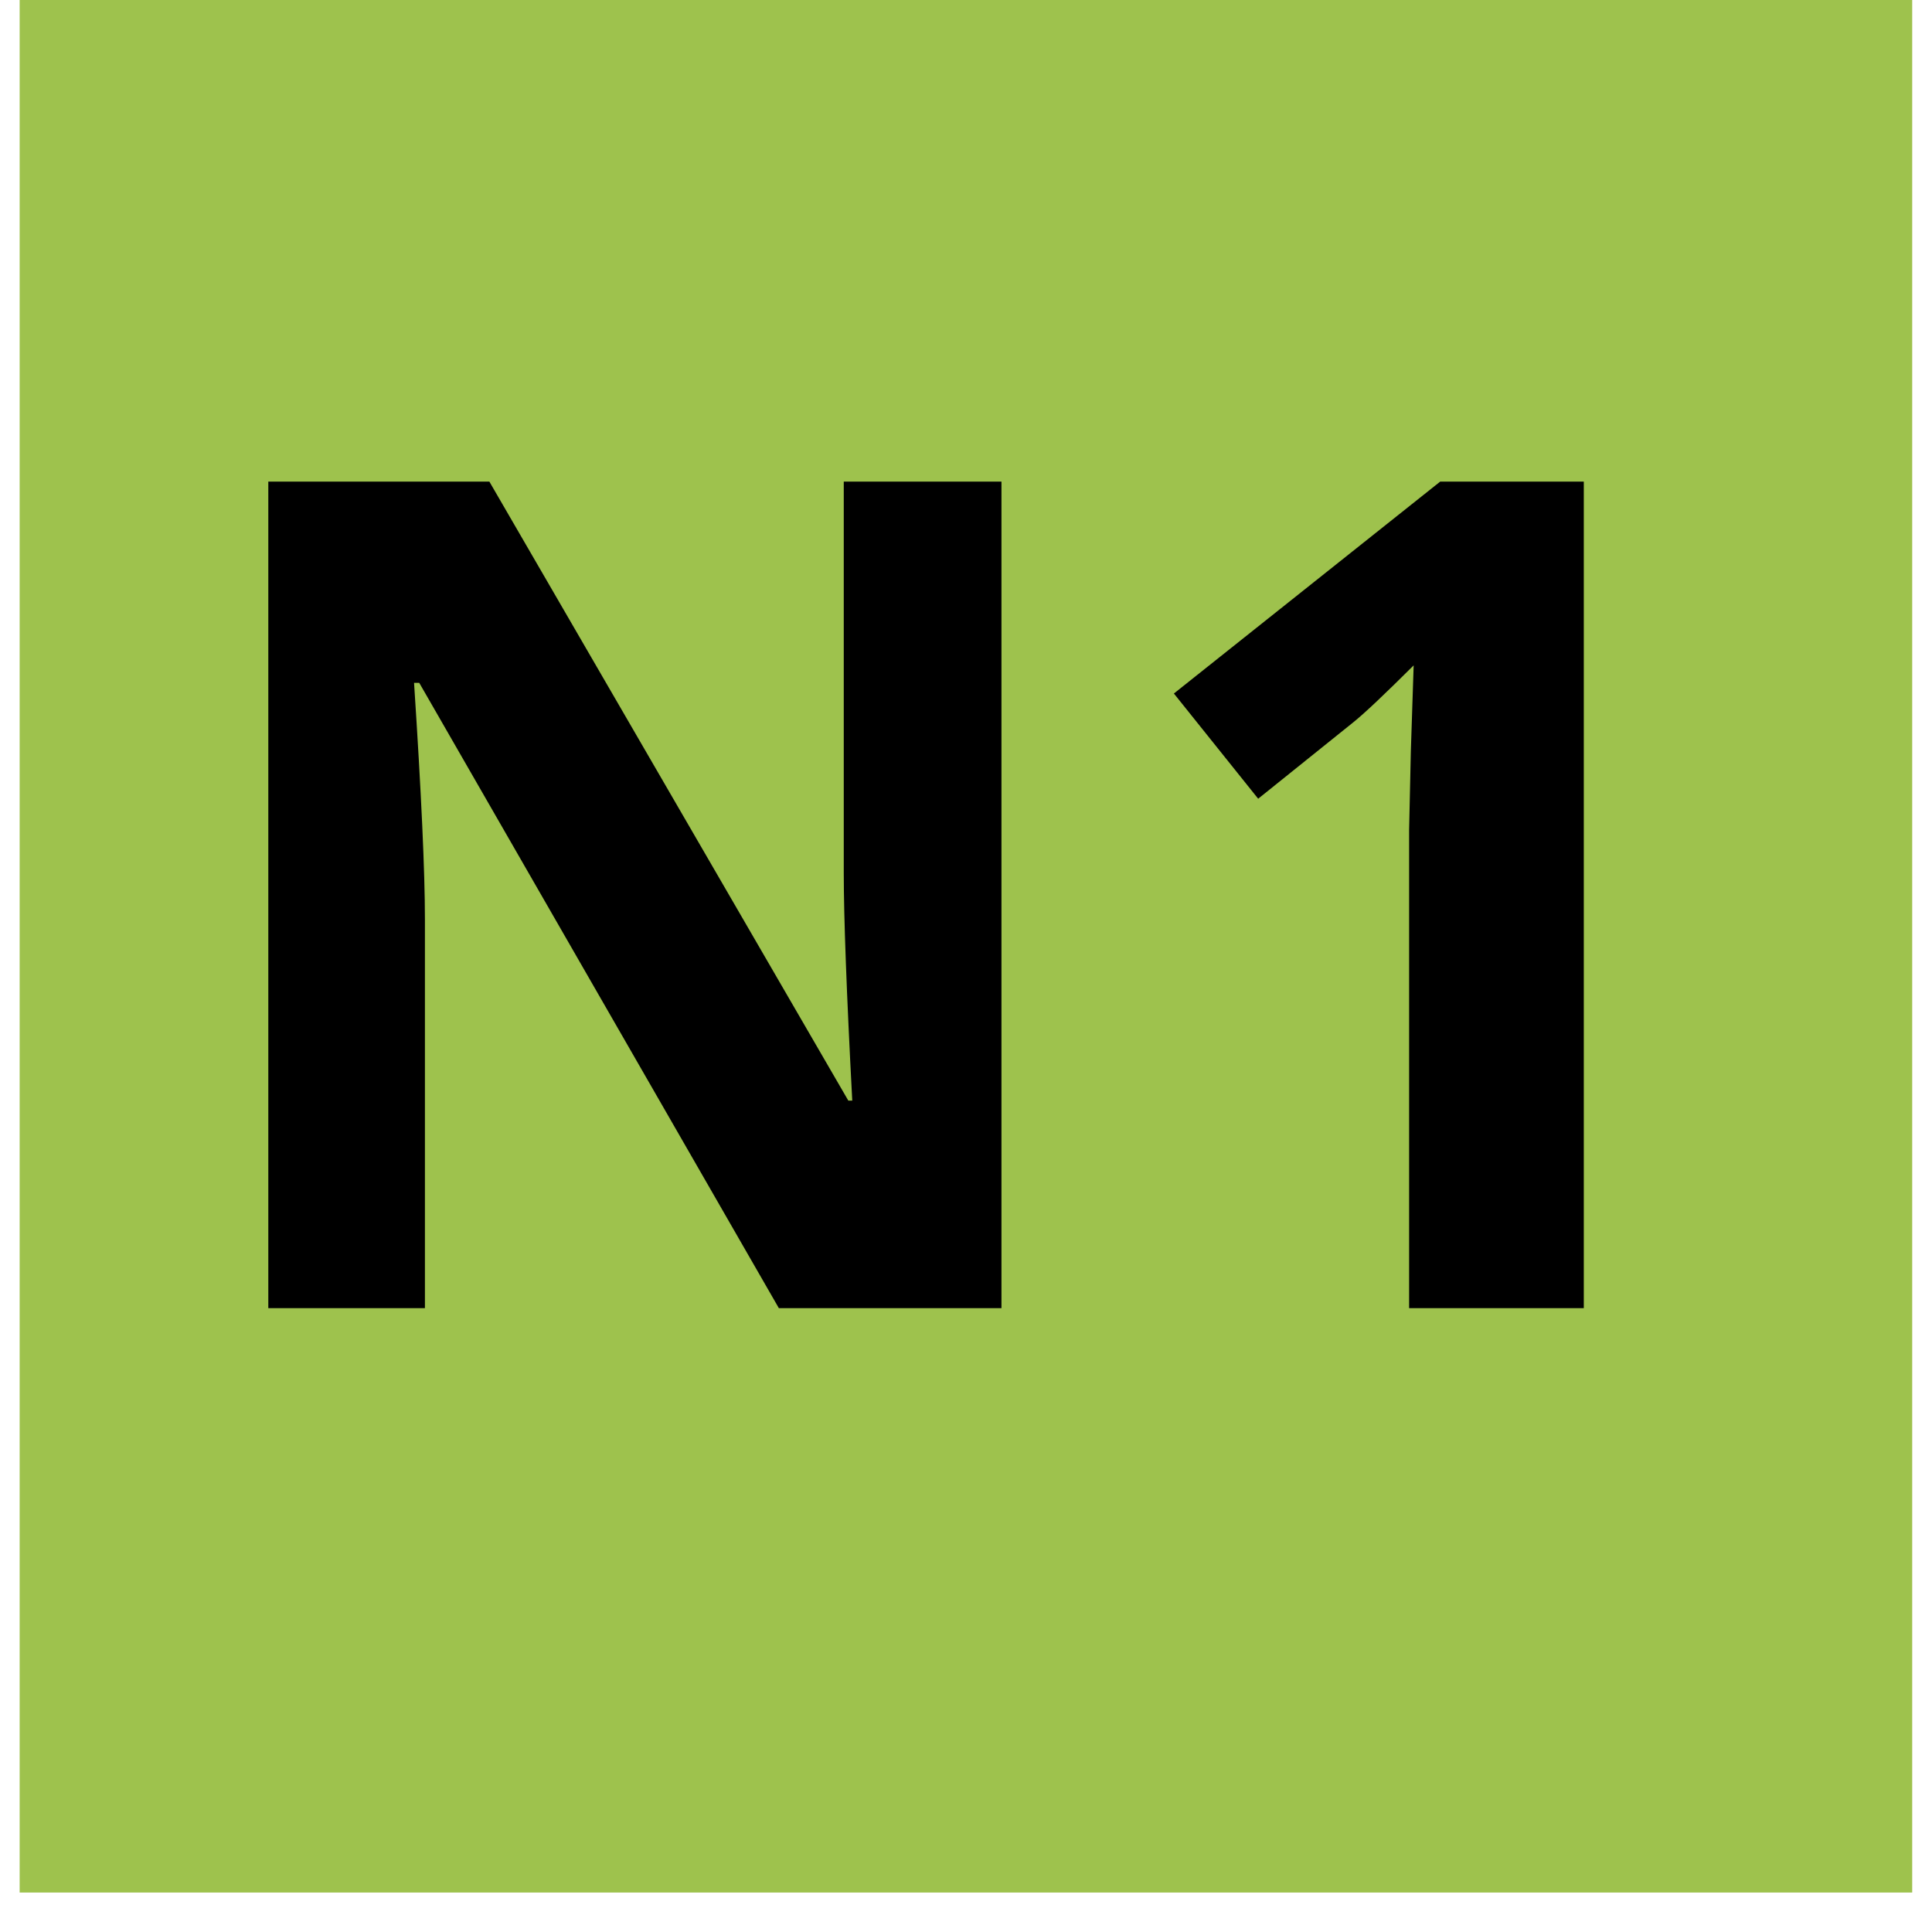
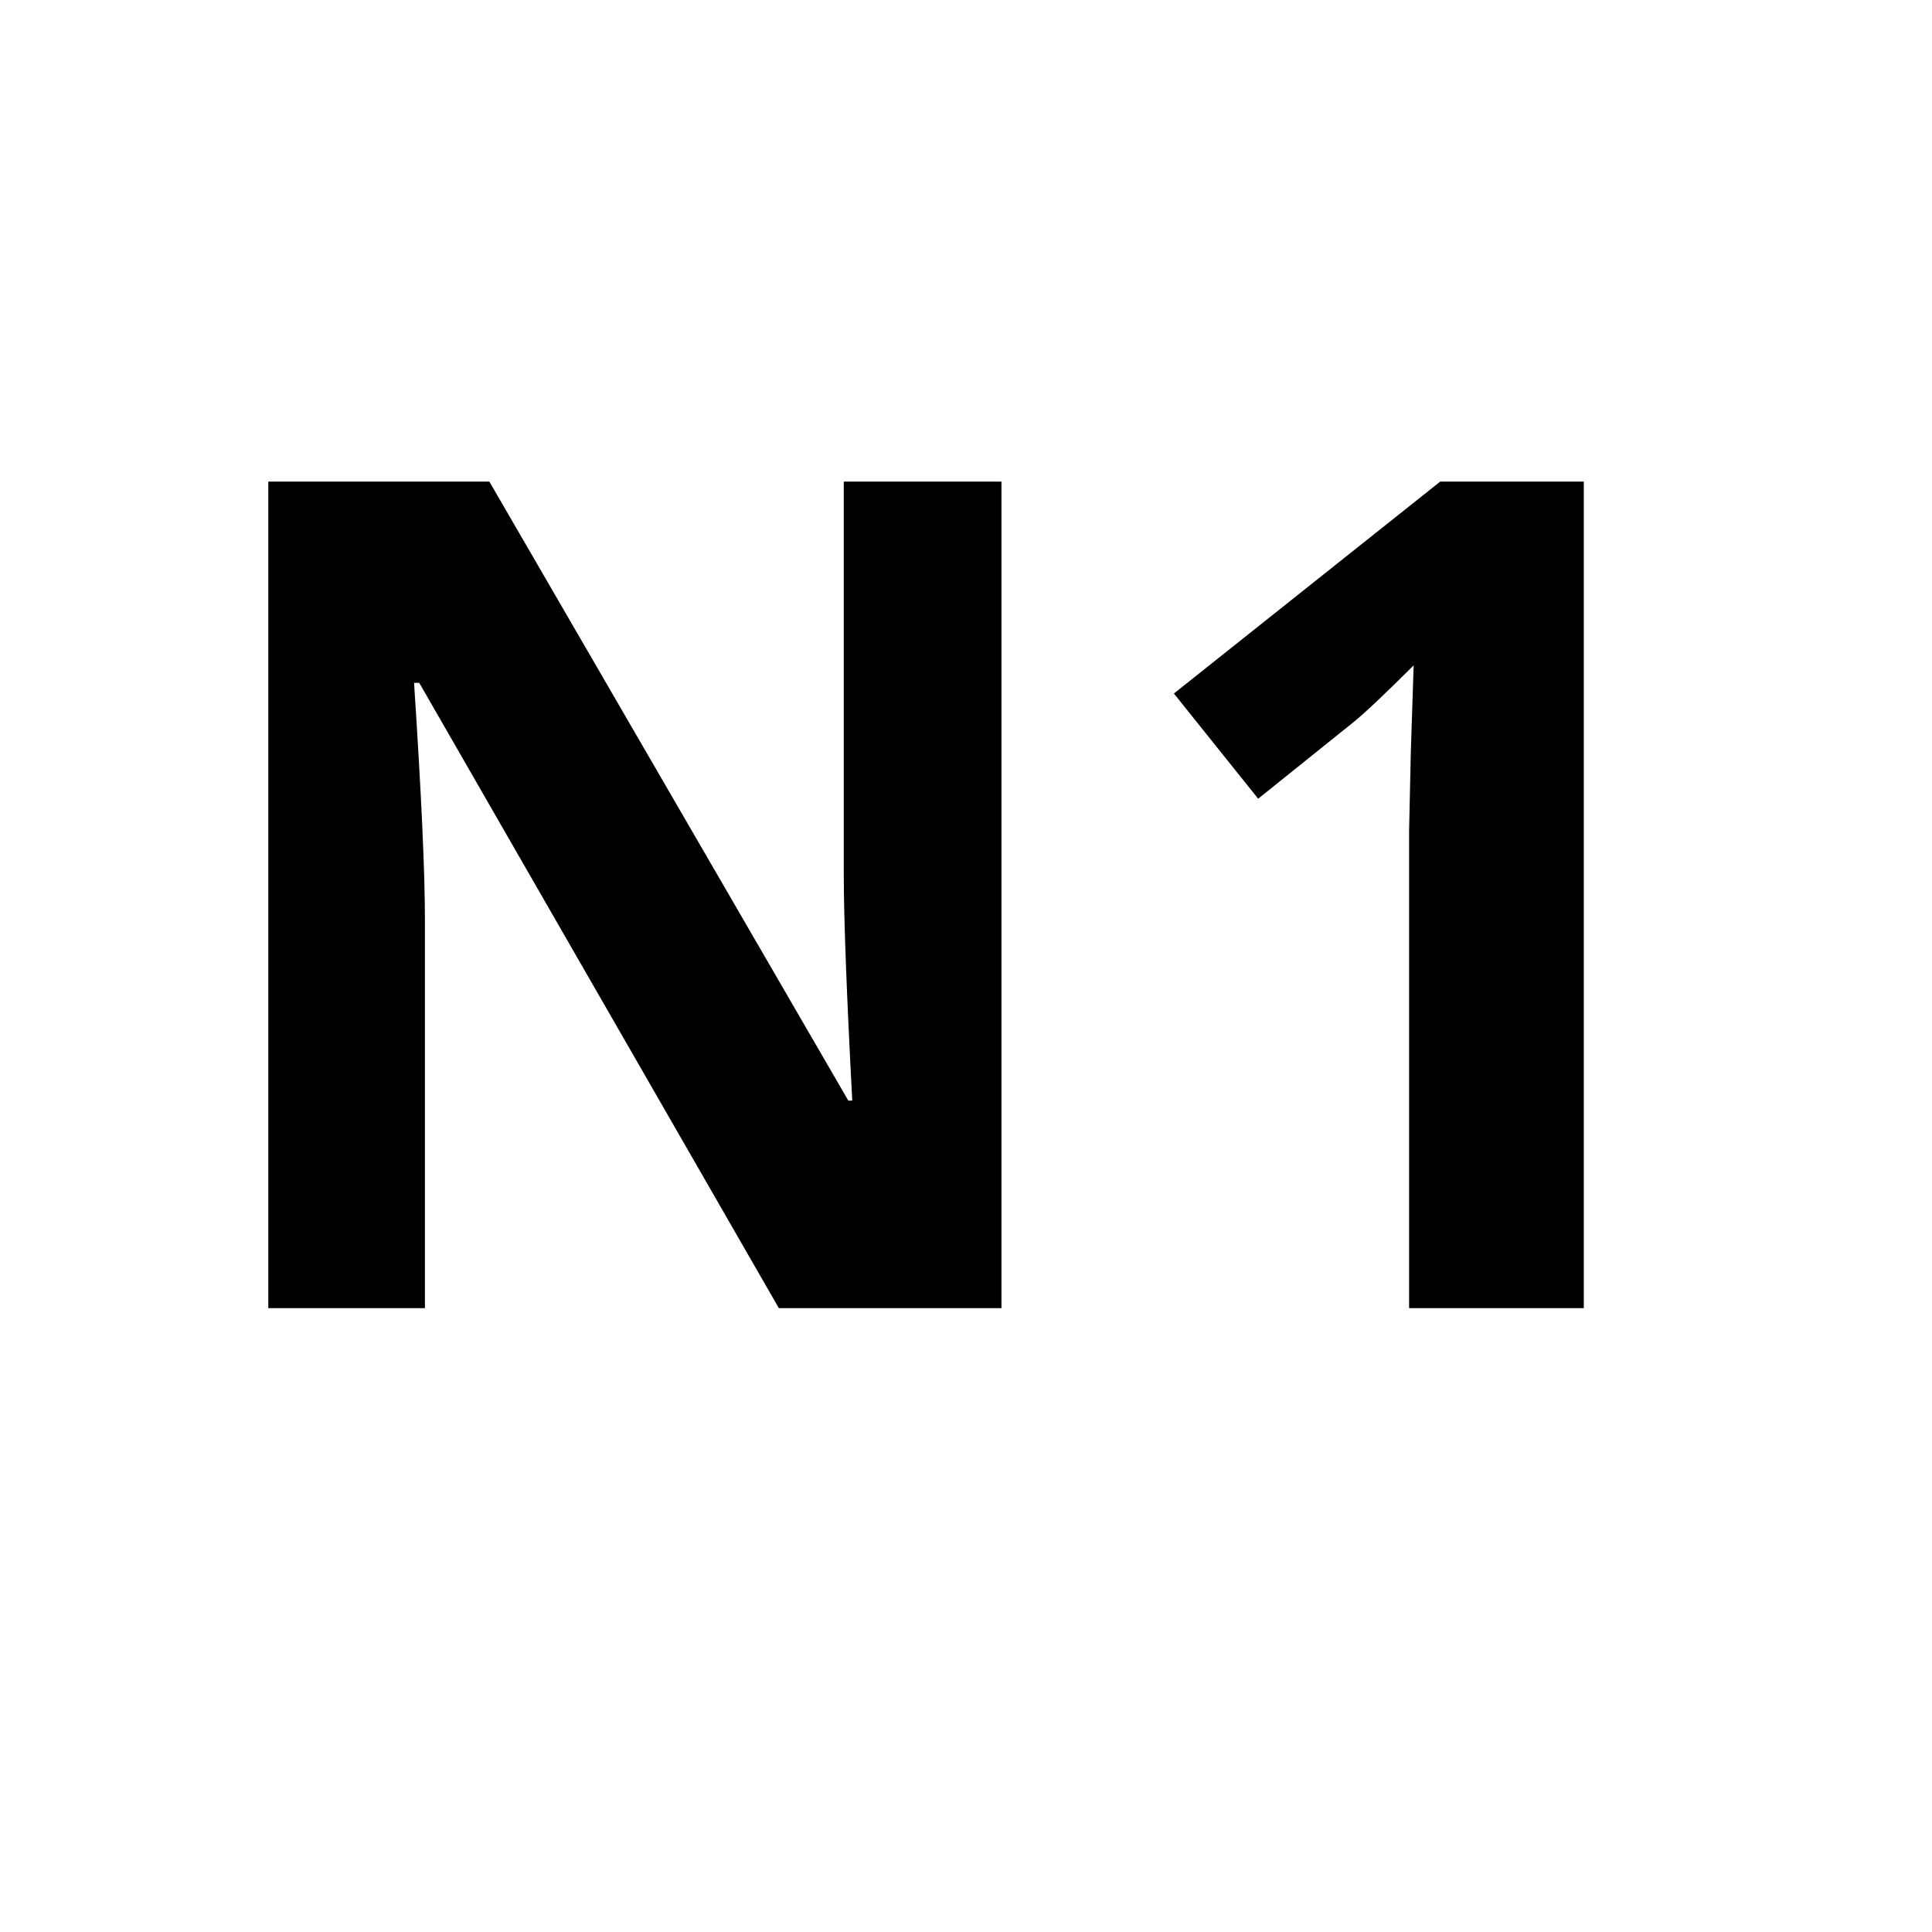
<svg xmlns="http://www.w3.org/2000/svg" width="64" zoomAndPan="magnify" viewBox="0 0 48 48" height="64" preserveAspectRatio="xMidYMid meet" version="1.0">
  <defs>
    <g />
    <clipPath id="81f8ae5848">
-       <path d="M 0.488 0 L 47.508 0 L 47.508 47.02 L 0.488 47.02 Z M 0.488 0 " clip-rule="nonzero" />
-     </clipPath>
+       </clipPath>
  </defs>
  <g clip-path="url(#81f8ae5848)">
    <path fill="#9ec24d" d="M 0.488 0 L 47.512 0 L 47.512 47.02 L 0.488 47.02 Z M 0.488 0 " fill-opacity="1" fill-rule="nonzero" />
  </g>
  <g fill="#000000" fill-opacity="1">
    <g transform="translate(4.08, 32.5)">
      <g>
        <path d="M 20.801 0 L 15.27 0 L 6.336 -15.535 L 6.207 -15.535 C 6.387 -12.793 6.477 -10.836 6.477 -9.664 L 6.477 0 L 2.586 0 L 2.586 -20.535 L 8.078 -20.535 L 16.996 -5.156 L 17.094 -5.156 C 16.953 -7.824 16.883 -9.711 16.883 -10.816 L 16.883 -20.535 L 20.801 -20.535 Z M 20.801 0 " />
      </g>
    </g>
  </g>
  <g fill="#000000" fill-opacity="1">
    <g transform="translate(27.466, 32.5)">
      <g>
        <path d="M 11.883 0 L 7.543 0 L 7.543 -11.883 L 7.586 -13.836 L 7.656 -15.969 C 6.934 -15.25 6.434 -14.777 6.152 -14.551 L 3.793 -12.656 L 1.699 -15.27 L 8.316 -20.535 L 11.883 -20.535 Z M 11.883 0 " />
      </g>
    </g>
  </g>
</svg>